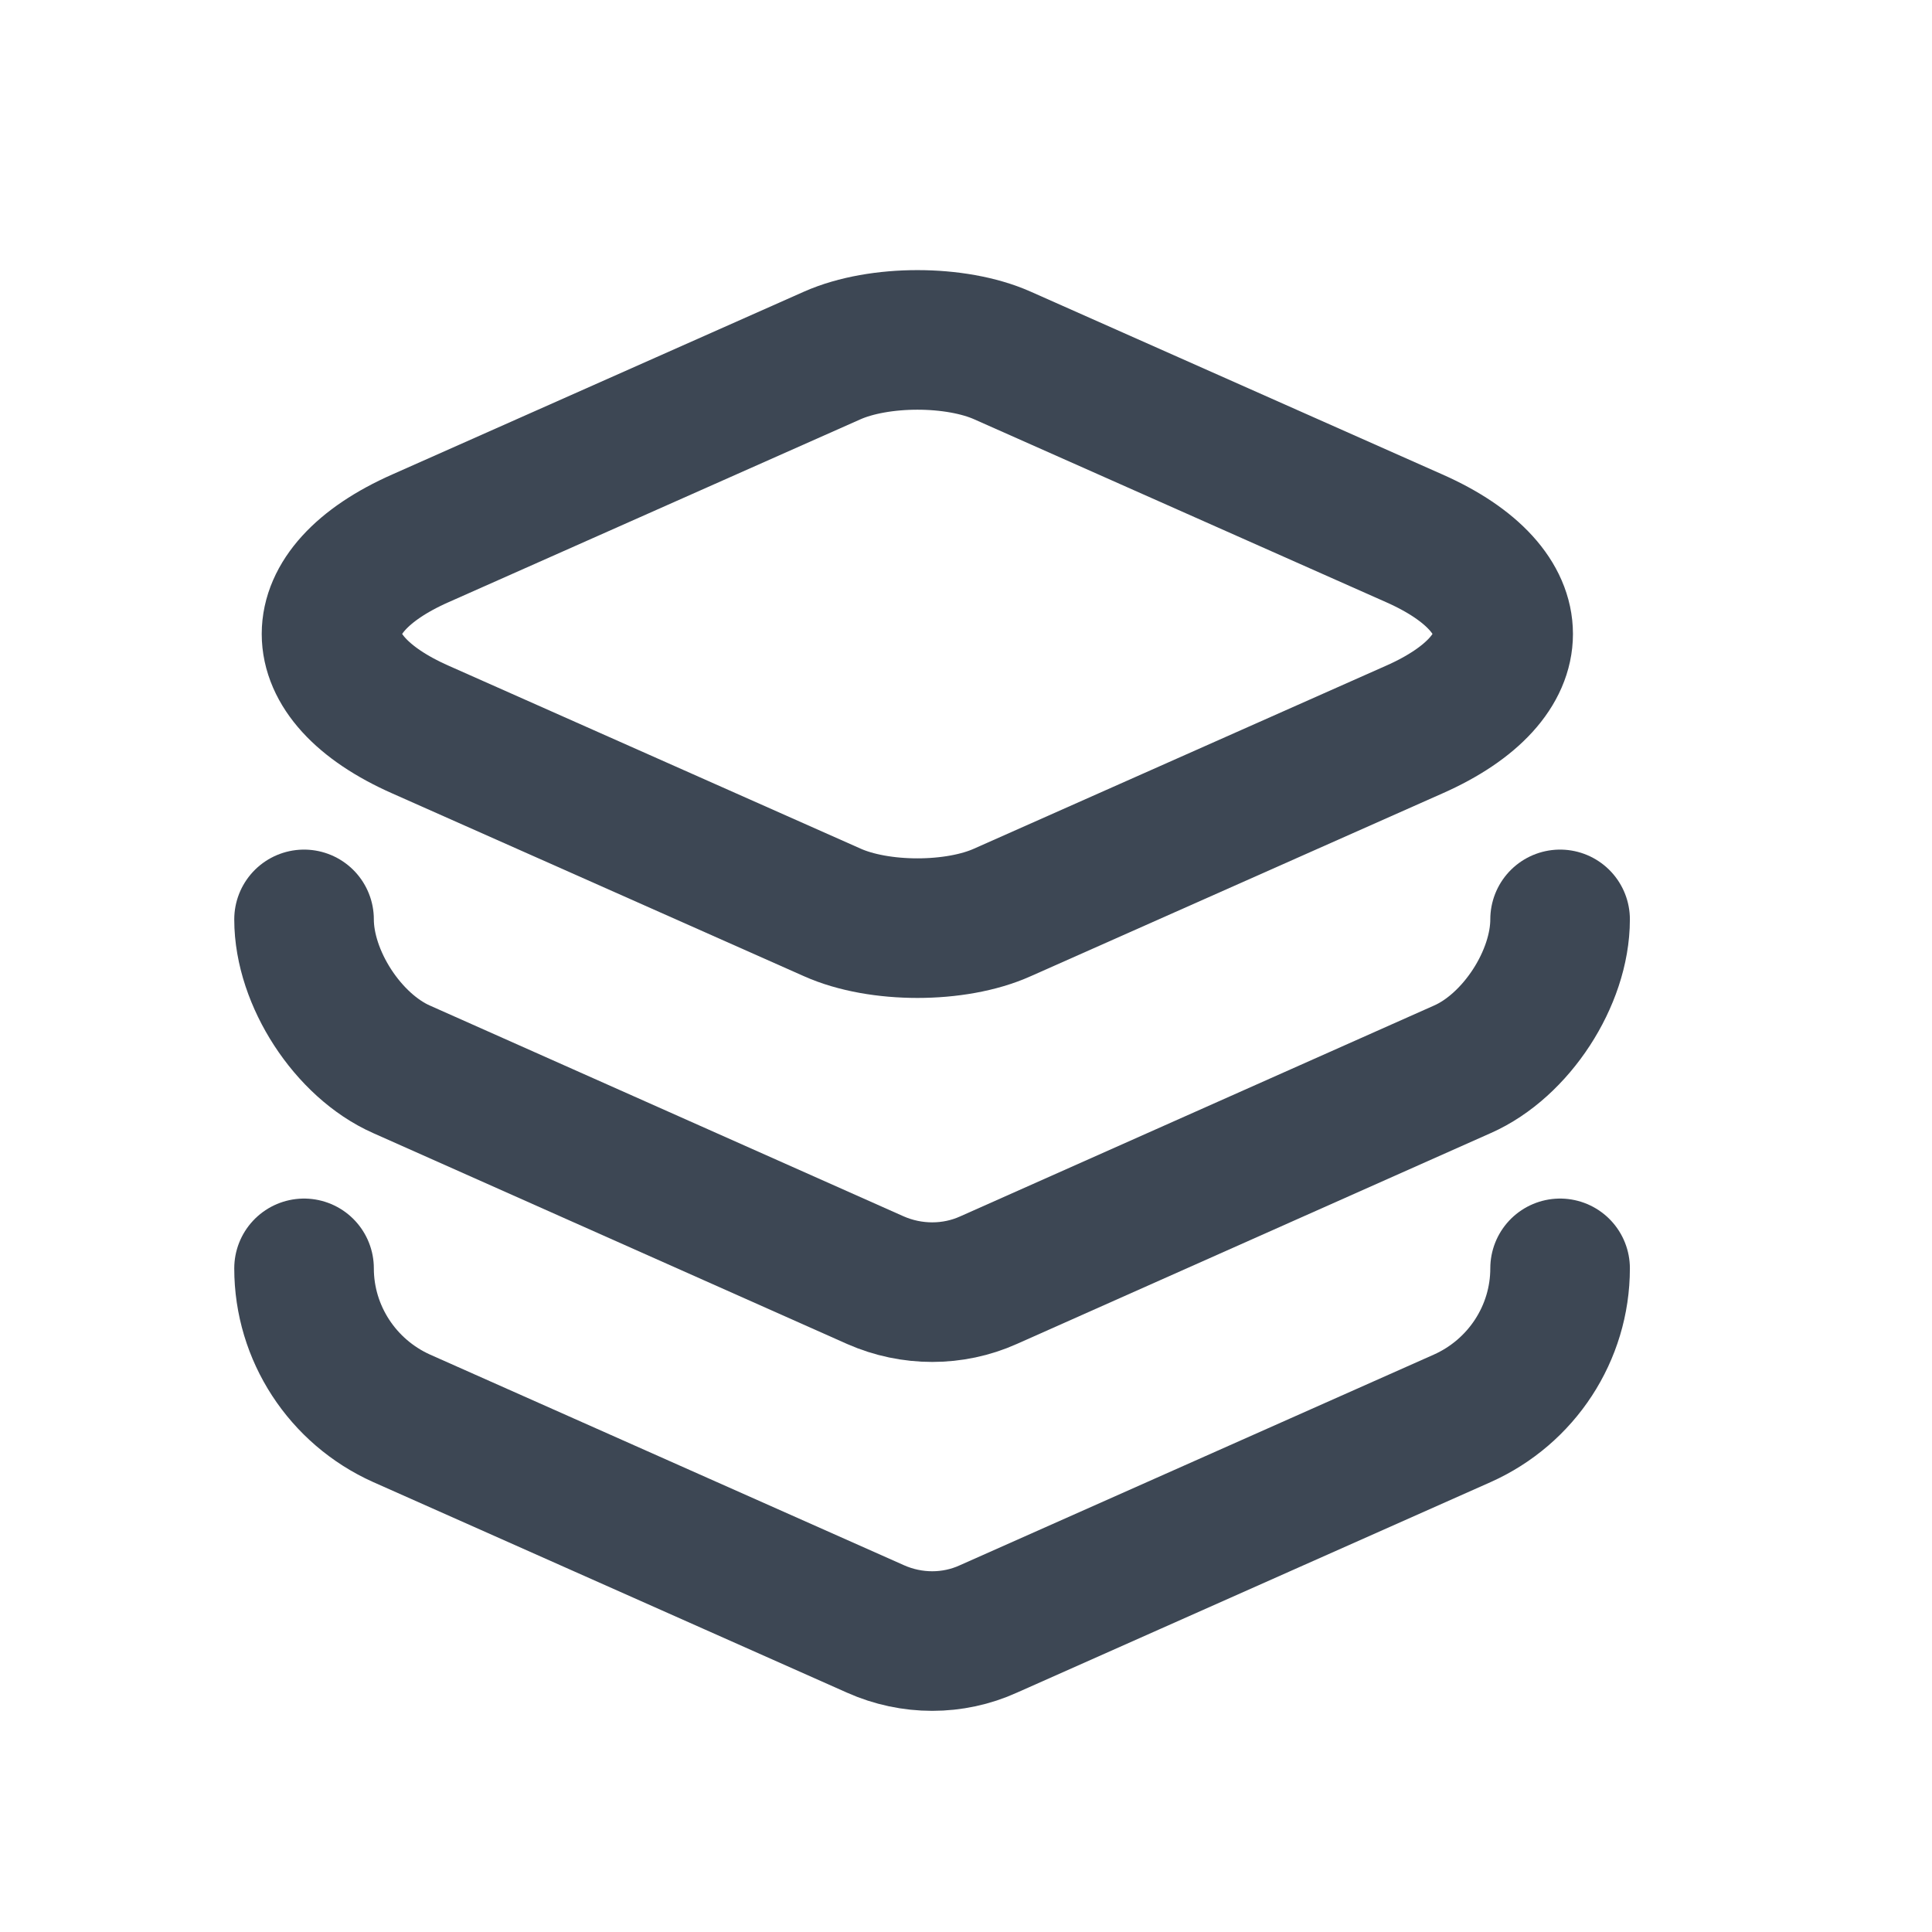
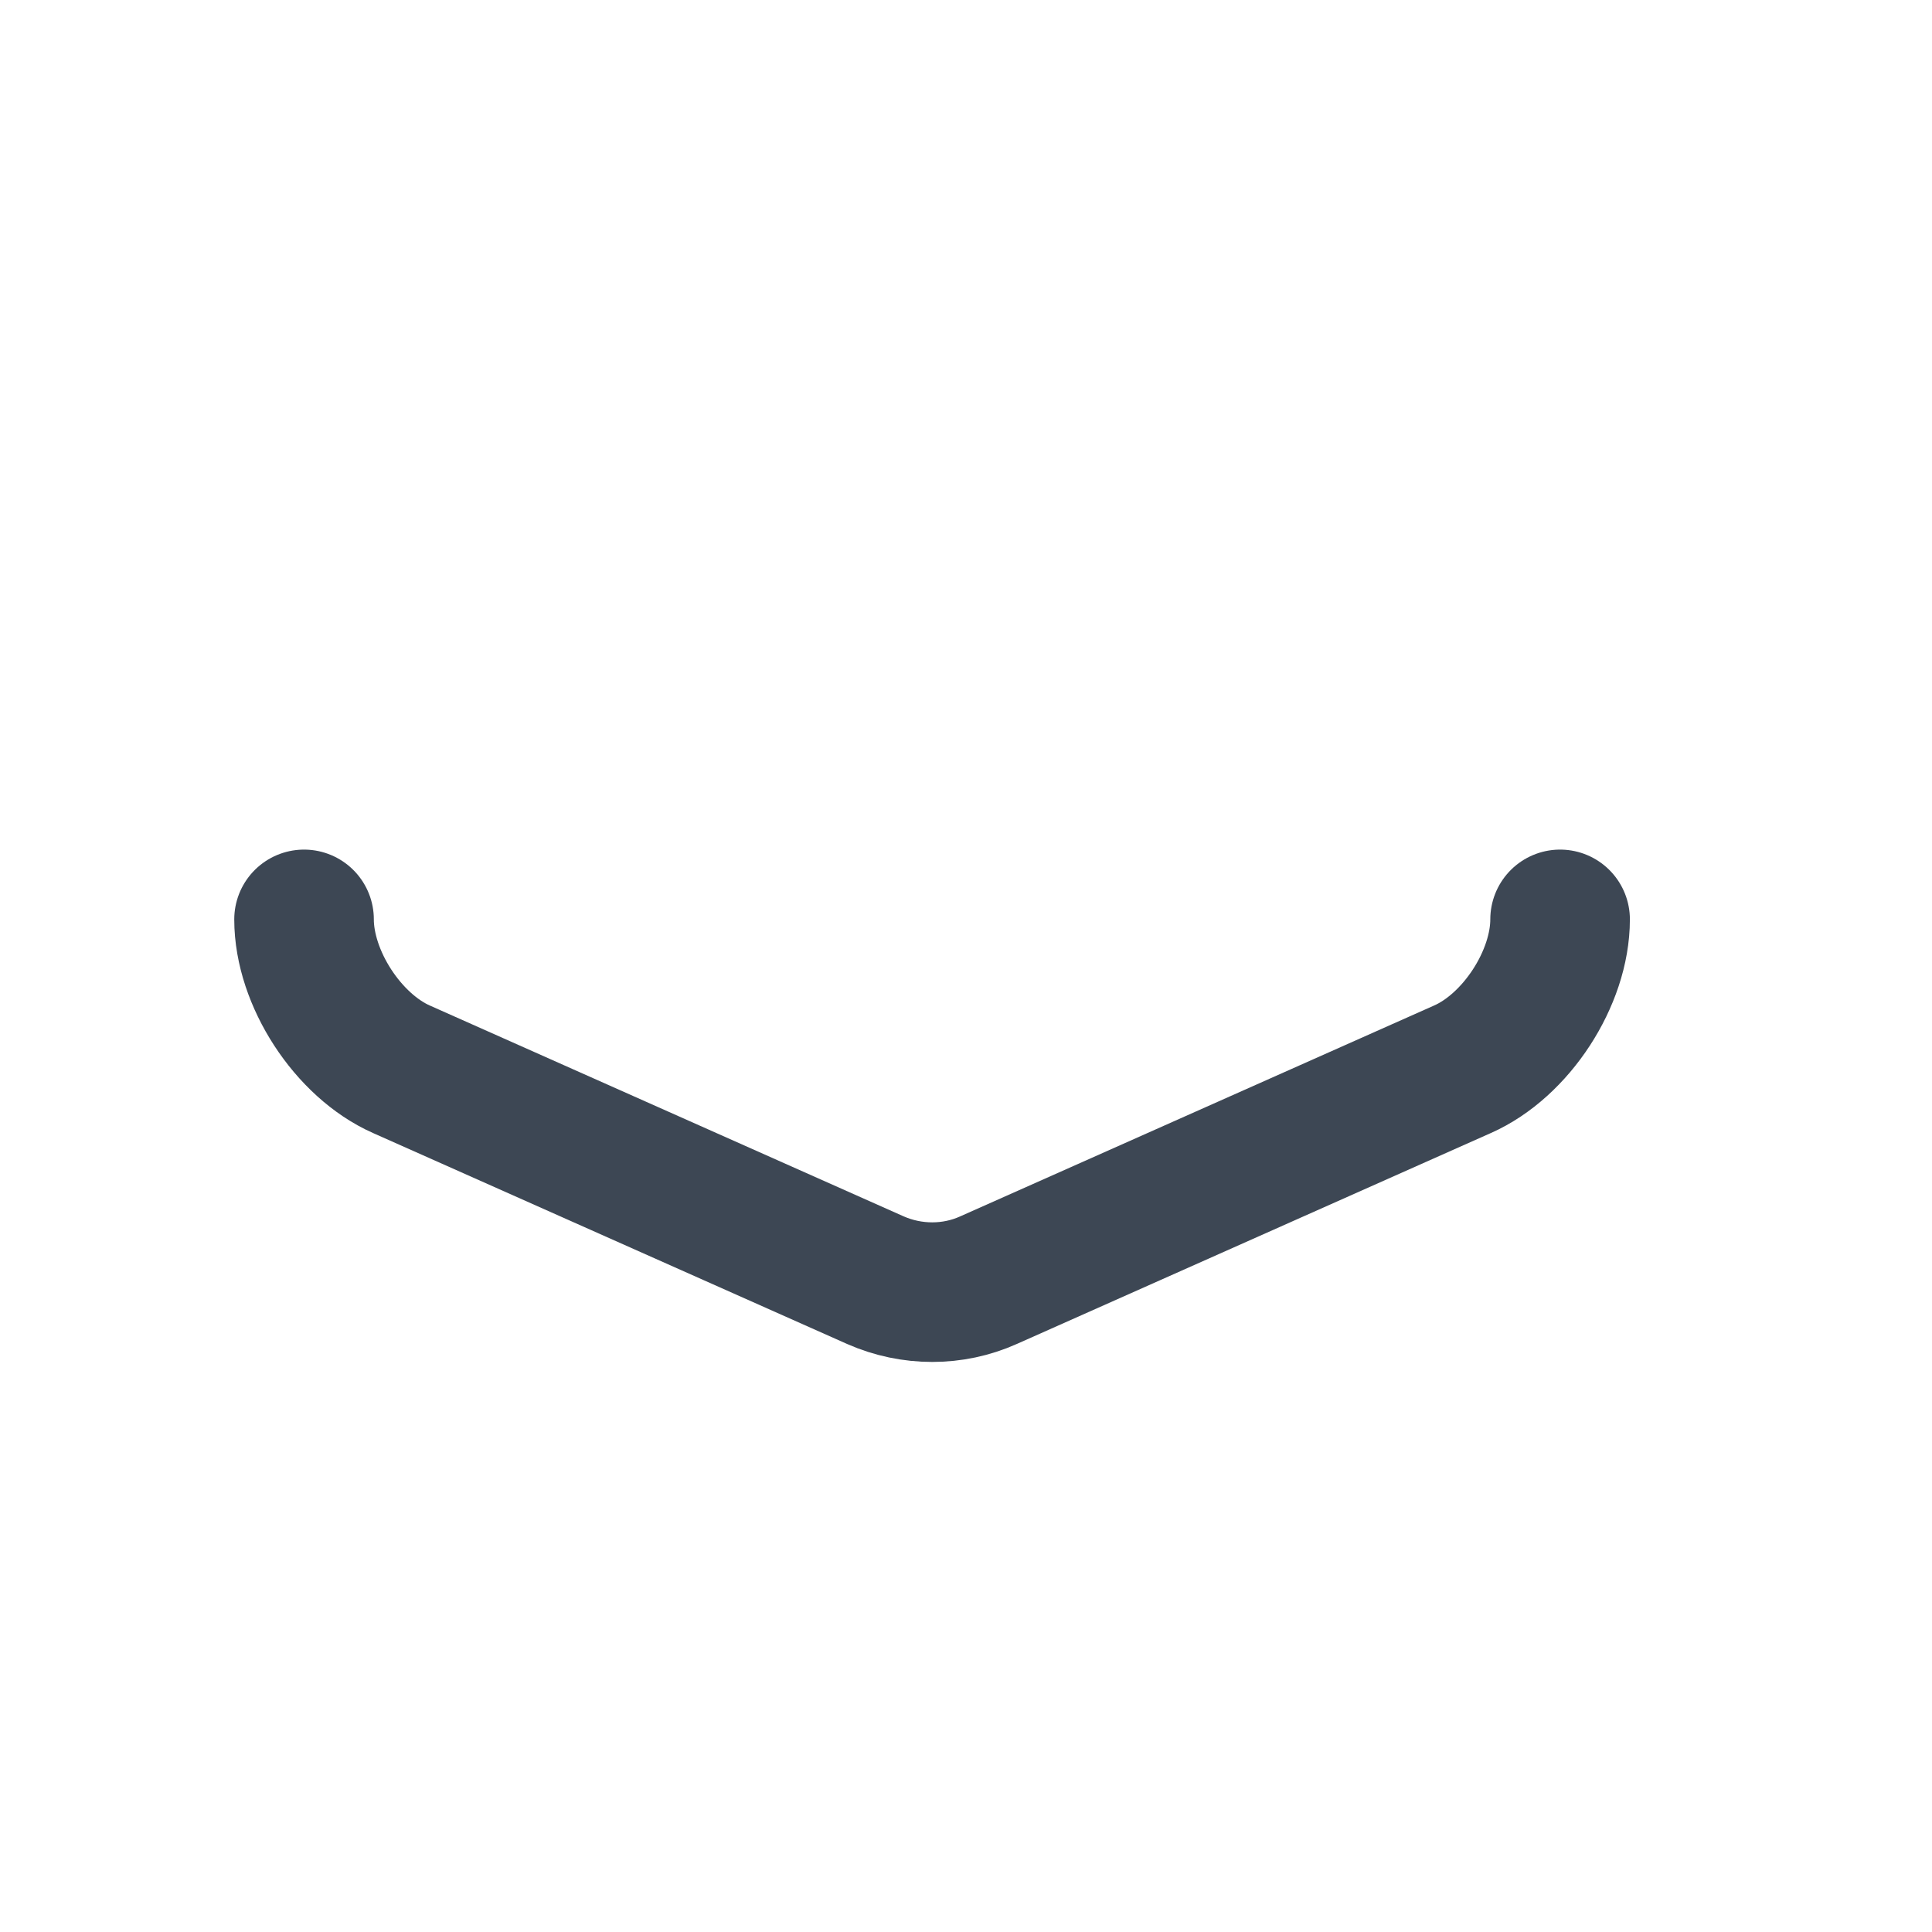
<svg xmlns="http://www.w3.org/2000/svg" width="8" height="8" viewBox="0 0 8 8" fill="none">
-   <path d="M4.151 1.472L5.856 2.229C6.347 2.446 6.347 2.804 5.856 3.021L4.151 3.778C3.958 3.865 3.64 3.865 3.446 3.778L1.741 3.021C1.25 2.804 1.25 2.446 1.741 2.229L3.446 1.472C3.64 1.386 3.958 1.386 4.151 1.472Z" stroke="#3D4754" stroke-width="0.578" stroke-linecap="round" stroke-linejoin="round" />
  <path d="M1.259 3.807C1.259 4.05 1.441 4.33 1.663 4.428L3.625 5.301C3.775 5.367 3.946 5.367 4.093 5.301L6.055 4.428C6.278 4.33 6.46 4.05 6.46 3.807" stroke="#3D4754" stroke-width="0.578" stroke-linecap="round" stroke-linejoin="round" />
-   <path d="M1.259 5.252C1.259 5.52 1.418 5.763 1.663 5.873L3.625 6.745C3.775 6.812 3.946 6.812 4.093 6.745L6.055 5.873C6.301 5.763 6.46 5.52 6.46 5.252" stroke="#3D4754" stroke-width="0.578" stroke-linecap="round" stroke-linejoin="round" />
</svg>